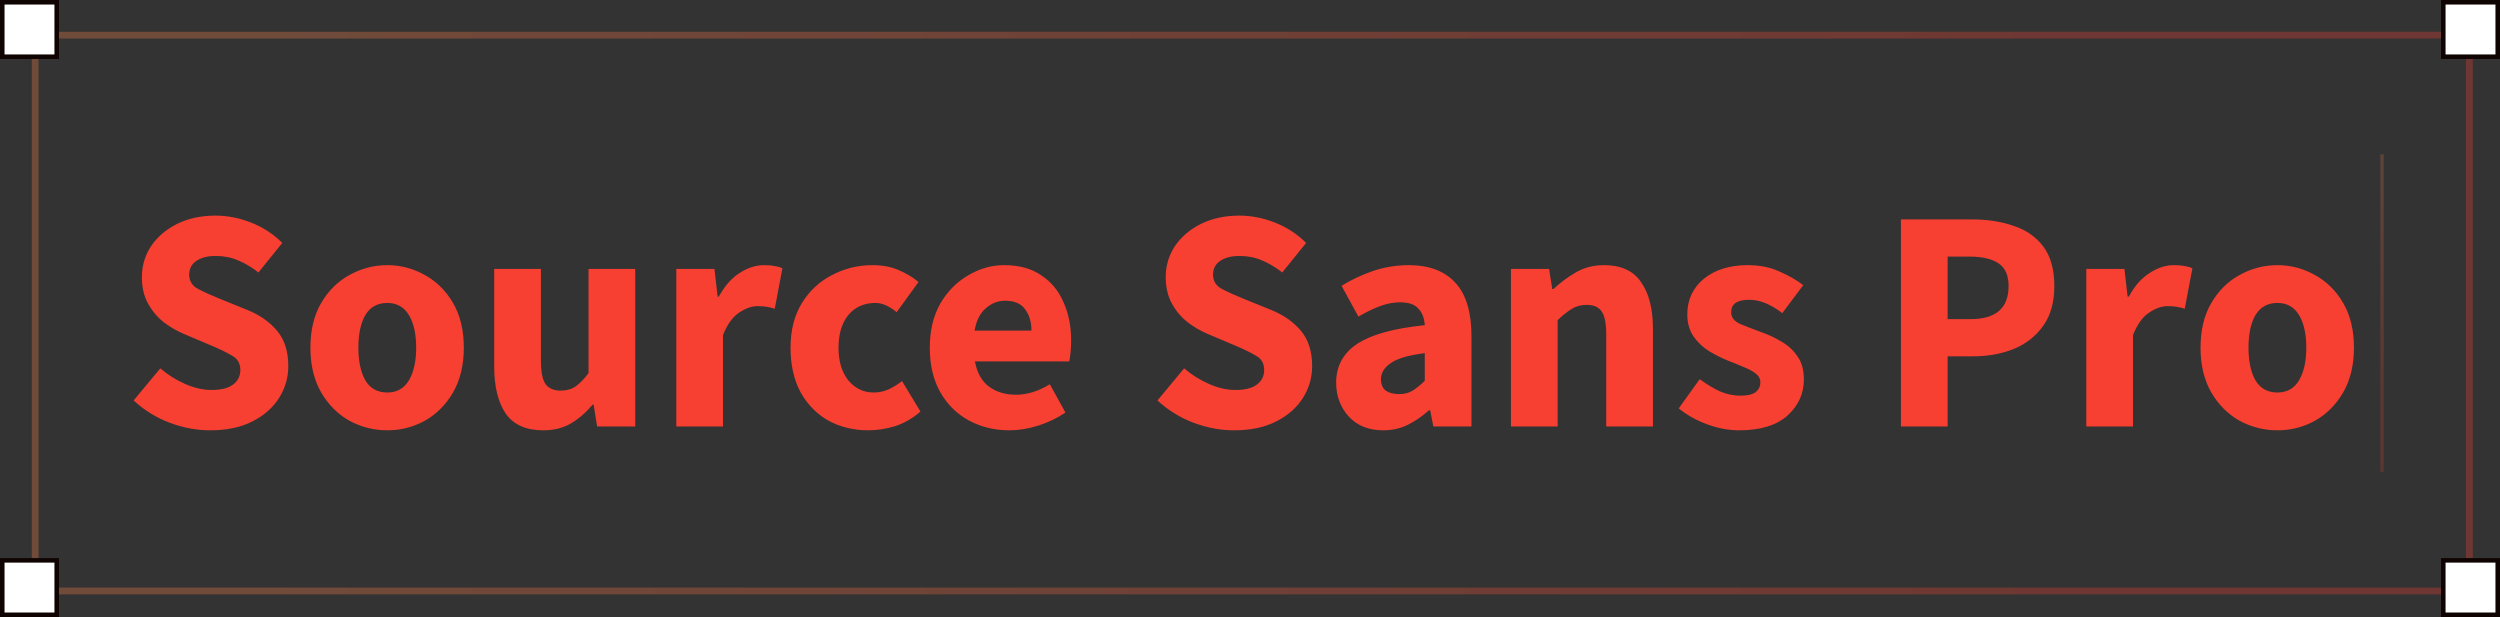
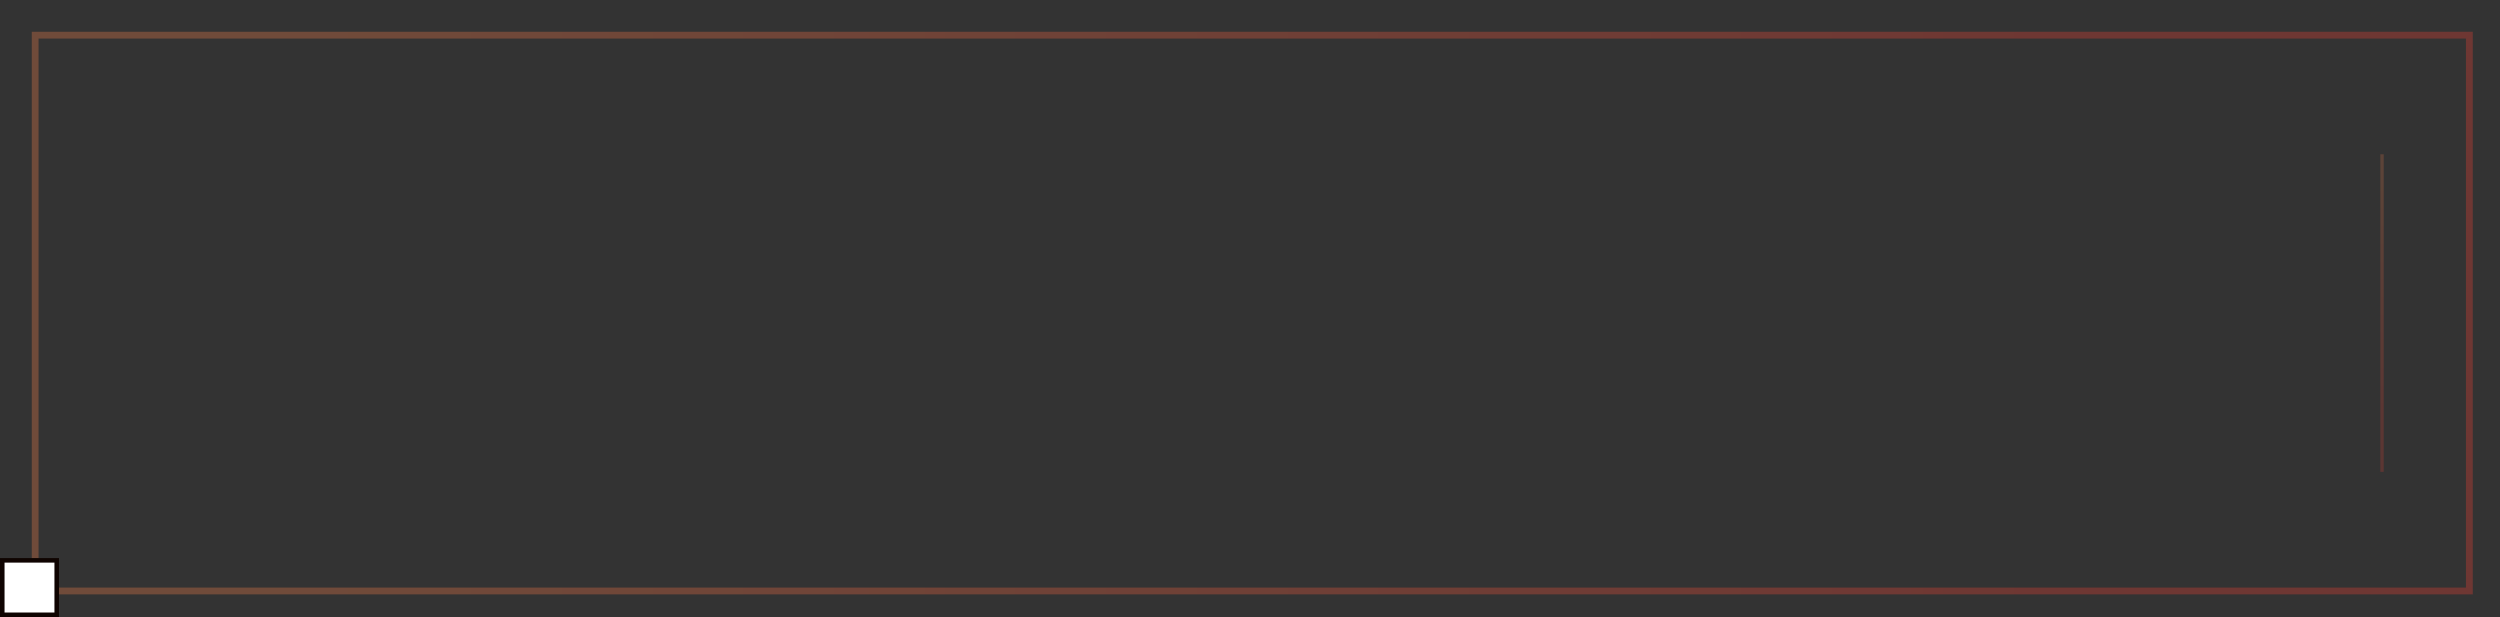
<svg xmlns="http://www.w3.org/2000/svg" width="551" height="136" viewBox="0 0 551 136" fill="none">
  <rect x="0" y="0" width="551" height="136" fill="#333333" stroke="none" />
  <rect x="7.75" y="7.75" width="536.5" height="122.5" stroke="url(#paint0_linear_910_1850)" stroke-opacity="0.3" stroke-width="1.5" />
-   <rect x="0.5" y="0.5" width="12" height="12" fill="white" stroke="#0F0401" />
-   <rect x="538.5" y="0.5" width="12" height="12" fill="white" stroke="#0F0401" />
-   <rect x="538.5" y="123.5" width="12" height="12" fill="white" stroke="#0F0401" />
  <rect x="0.5" y="123.5" width="12" height="12" fill="white" stroke="#0F0401" />
-   <path d="M46.32 94.84C43.333 94.84 40.347 94.28 37.36 93.16C34.42 92.04 31.783 90.407 29.45 88.26L35.33 81.19C36.963 82.59 38.783 83.733 40.79 84.62C42.797 85.507 44.733 85.95 46.6 85.95C48.747 85.95 50.333 85.553 51.36 84.76C52.433 83.967 52.97 82.893 52.97 81.54C52.97 80.093 52.363 79.043 51.15 78.39C49.983 77.69 48.397 76.92 46.39 76.08L40.44 73.56C38.9 72.907 37.43 72.043 36.03 70.97C34.63 69.85 33.487 68.473 32.6 66.84C31.713 65.207 31.27 63.293 31.27 61.1C31.27 58.58 31.947 56.293 33.3 54.24C34.7 52.187 36.613 50.553 39.04 49.34C41.513 48.127 44.337 47.52 47.51 47.52C50.123 47.52 52.737 48.033 55.35 49.06C57.963 50.087 60.25 51.58 62.21 53.54L56.96 60.05C55.467 58.883 53.973 57.997 52.48 57.39C50.987 56.737 49.33 56.41 47.51 56.41C45.737 56.41 44.313 56.783 43.24 57.53C42.213 58.23 41.7 59.233 41.7 60.54C41.7 61.94 42.353 62.99 43.66 63.69C45.013 64.39 46.67 65.137 48.63 65.93L54.51 68.31C57.263 69.43 59.457 70.97 61.09 72.93C62.723 74.89 63.54 77.48 63.54 80.7C63.54 83.22 62.863 85.553 61.51 87.7C60.157 89.847 58.197 91.573 55.63 92.88C53.063 94.187 49.96 94.84 46.32 94.84ZM85.356 94.84C82.416 94.84 79.64 94.14 77.026 92.74C74.46 91.293 72.383 89.217 70.796 86.51C69.21 83.757 68.416 80.467 68.416 76.64C68.416 72.767 69.21 69.477 70.796 66.77C72.383 64.063 74.46 62.01 77.026 60.61C79.64 59.163 82.416 58.44 85.356 58.44C88.296 58.44 91.05 59.163 93.617 60.61C96.183 62.01 98.26 64.063 99.847 66.77C101.433 69.477 102.226 72.767 102.226 76.64C102.226 80.467 101.433 83.757 99.847 86.51C98.26 89.217 96.183 91.293 93.617 92.74C91.05 94.14 88.296 94.84 85.356 94.84ZM85.356 86.51C87.457 86.51 89.043 85.623 90.117 83.85C91.19 82.03 91.727 79.627 91.727 76.64C91.727 73.607 91.19 71.203 90.117 69.43C89.043 67.657 87.457 66.77 85.356 66.77C83.21 66.77 81.6 67.657 80.526 69.43C79.5 71.203 78.987 73.607 78.987 76.64C78.987 79.627 79.5 82.03 80.526 83.85C81.6 85.623 83.21 86.51 85.356 86.51ZM119.705 94.84C115.925 94.84 113.171 93.603 111.445 91.13C109.765 88.61 108.925 85.18 108.925 80.84V59.28H119.215V79.51C119.215 81.983 119.565 83.71 120.265 84.69C120.965 85.623 122.061 86.09 123.555 86.09C124.861 86.09 125.958 85.787 126.845 85.18C127.731 84.573 128.688 83.593 129.715 82.24V59.28H140.005V94H131.605L130.835 89.17H130.625C129.178 90.897 127.591 92.273 125.865 93.3C124.138 94.327 122.085 94.84 119.705 94.84ZM149.06 94V59.28H157.46L158.16 65.37H158.44C159.7 63.037 161.216 61.31 162.99 60.19C164.763 59.023 166.536 58.44 168.31 58.44C169.29 58.44 170.106 58.51 170.76 58.65C171.413 58.743 171.973 58.907 172.44 59.14L170.76 68.03C170.153 67.843 169.546 67.703 168.94 67.61C168.38 67.517 167.726 67.47 166.98 67.47C165.673 67.47 164.296 67.96 162.85 68.94C161.45 69.873 160.283 71.507 159.35 73.84V94H149.06ZM191.387 94.84C188.167 94.84 185.25 94.14 182.637 92.74C180.07 91.293 178.017 89.217 176.477 86.51C174.983 83.757 174.237 80.467 174.237 76.64C174.237 72.767 175.077 69.477 176.757 66.77C178.437 64.063 180.653 62.01 183.407 60.61C186.16 59.163 189.123 58.44 192.297 58.44C194.443 58.44 196.333 58.79 197.967 59.49C199.647 60.19 201.14 61.077 202.447 62.15L197.617 68.8C195.983 67.447 194.42 66.77 192.927 66.77C190.453 66.77 188.47 67.657 186.977 69.43C185.53 71.203 184.807 73.607 184.807 76.64C184.807 79.627 185.53 82.03 186.977 83.85C188.47 85.623 190.337 86.51 192.577 86.51C193.697 86.51 194.793 86.277 195.867 85.81C196.94 85.297 197.92 84.69 198.807 83.99L202.867 90.71C201.14 92.203 199.273 93.277 197.267 93.93C195.26 94.537 193.3 94.84 191.387 94.84ZM222.5 94.84C219.187 94.84 216.2 94.117 213.54 92.67C210.88 91.223 208.78 89.147 207.24 86.44C205.7 83.733 204.93 80.467 204.93 76.64C204.93 72.86 205.7 69.617 207.24 66.91C208.827 64.203 210.88 62.127 213.4 60.68C215.92 59.187 218.557 58.44 221.31 58.44C224.623 58.44 227.353 59.187 229.5 60.68C231.693 62.127 233.327 64.11 234.4 66.63C235.52 69.103 236.08 71.927 236.08 75.1C236.08 75.987 236.033 76.873 235.94 77.76C235.847 78.6 235.753 79.23 235.66 79.65H214.87C215.337 82.17 216.387 84.037 218.02 85.25C219.653 86.417 221.613 87 223.9 87C226.373 87 228.87 86.23 231.39 84.69L234.82 90.92C233.047 92.133 231.063 93.09 228.87 93.79C226.677 94.49 224.553 94.84 222.5 94.84ZM214.8 72.86H227.33C227.33 70.947 226.863 69.383 225.93 68.17C225.043 66.91 223.573 66.28 221.52 66.28C219.933 66.28 218.51 66.84 217.25 67.96C215.99 69.033 215.173 70.667 214.8 72.86ZM271.974 94.84C268.988 94.84 266.001 94.28 263.014 93.16C260.074 92.04 257.438 90.407 255.104 88.26L260.984 81.19C262.618 82.59 264.438 83.733 266.444 84.62C268.451 85.507 270.388 85.95 272.254 85.95C274.401 85.95 275.988 85.553 277.014 84.76C278.088 83.967 278.624 82.893 278.624 81.54C278.624 80.093 278.018 79.043 276.804 78.39C275.638 77.69 274.051 76.92 272.044 76.08L266.094 73.56C264.554 72.907 263.084 72.043 261.684 70.97C260.284 69.85 259.141 68.473 258.254 66.84C257.368 65.207 256.924 63.293 256.924 61.1C256.924 58.58 257.601 56.293 258.954 54.24C260.354 52.187 262.268 50.553 264.694 49.34C267.168 48.127 269.991 47.52 273.164 47.52C275.778 47.52 278.391 48.033 281.004 49.06C283.618 50.087 285.904 51.58 287.864 53.54L282.614 60.05C281.121 58.883 279.628 57.997 278.134 57.39C276.641 56.737 274.984 56.41 273.164 56.41C271.391 56.41 269.968 56.783 268.894 57.53C267.868 58.23 267.354 59.233 267.354 60.54C267.354 61.94 268.008 62.99 269.314 63.69C270.668 64.39 272.324 65.137 274.284 65.93L280.164 68.31C282.918 69.43 285.111 70.97 286.744 72.93C288.378 74.89 289.194 77.48 289.194 80.7C289.194 83.22 288.518 85.553 287.164 87.7C285.811 89.847 283.851 91.573 281.284 92.88C278.718 94.187 275.614 94.84 271.974 94.84ZM304.851 94.84C301.677 94.84 299.157 93.837 297.291 91.83C295.424 89.777 294.491 87.28 294.491 84.34C294.491 80.7 296.031 77.853 299.111 75.8C302.191 73.747 307.161 72.37 314.021 71.67C313.927 70.13 313.461 68.917 312.621 68.03C311.827 67.097 310.474 66.63 308.561 66.63C307.114 66.63 305.644 66.91 304.151 67.47C302.657 68.03 301.071 68.8 299.391 69.78L295.681 62.99C297.874 61.637 300.207 60.54 302.681 59.7C305.201 58.86 307.814 58.44 310.521 58.44C314.954 58.44 318.361 59.723 320.741 62.29C323.121 64.857 324.311 68.8 324.311 74.12V94H315.911L315.211 90.43H314.931C313.484 91.737 311.921 92.81 310.241 93.65C308.607 94.443 306.811 94.84 304.851 94.84ZM308.351 86.86C309.517 86.86 310.521 86.603 311.361 86.09C312.247 85.53 313.134 84.807 314.021 83.92V77.83C310.381 78.297 307.861 79.043 306.461 80.07C305.061 81.05 304.361 82.217 304.361 83.57C304.361 84.69 304.711 85.53 305.411 86.09C306.157 86.603 307.137 86.86 308.351 86.86ZM333.015 94V59.28H341.415L342.115 63.69H342.395C343.888 62.29 345.522 61.077 347.295 60.05C349.115 58.977 351.192 58.44 353.525 58.44C357.305 58.44 360.035 59.7 361.715 62.22C363.442 64.693 364.305 68.1 364.305 72.44V94H354.015V73.77C354.015 71.25 353.665 69.523 352.965 68.59C352.312 67.657 351.238 67.19 349.745 67.19C348.438 67.19 347.318 67.493 346.385 68.1C345.452 68.66 344.425 69.477 343.305 70.55V94H333.015ZM383.293 94.84C381.007 94.84 378.65 94.397 376.223 93.51C373.843 92.623 371.767 91.457 369.993 90.01L374.613 83.57C376.2 84.737 377.717 85.647 379.163 86.3C380.657 86.907 382.127 87.21 383.573 87.21C385.113 87.21 386.233 86.953 386.933 86.44C387.633 85.88 387.983 85.157 387.983 84.27C387.983 83.477 387.633 82.823 386.933 82.31C386.28 81.797 385.417 81.33 384.343 80.91C383.27 80.443 382.127 79.977 380.913 79.51C379.513 78.95 378.113 78.25 376.713 77.41C375.36 76.57 374.217 75.497 373.283 74.19C372.35 72.837 371.883 71.203 371.883 69.29C371.883 66.07 373.097 63.457 375.523 61.45C377.997 59.443 381.217 58.44 385.183 58.44C387.843 58.44 390.177 58.907 392.183 59.84C394.237 60.727 395.987 61.73 397.433 62.85L392.813 69.01C391.6 68.077 390.387 67.353 389.173 66.84C387.96 66.327 386.747 66.07 385.533 66.07C382.873 66.07 381.543 66.98 381.543 68.8C381.543 69.92 382.197 70.783 383.503 71.39C384.857 71.95 386.42 72.557 388.193 73.21C389.687 73.723 391.133 74.4 392.533 75.24C393.98 76.033 395.17 77.107 396.103 78.46C397.083 79.767 397.573 81.493 397.573 83.64C397.573 86.767 396.36 89.427 393.933 91.62C391.507 93.767 387.96 94.84 383.293 94.84ZM418.962 94V48.36H434.642C438.002 48.36 441.036 48.827 443.742 49.76C446.496 50.647 448.689 52.163 450.322 54.31C451.956 56.457 452.772 59.373 452.772 63.06C452.772 66.607 451.956 69.523 450.322 71.81C448.689 74.097 446.519 75.8 443.812 76.92C441.106 77.993 438.142 78.53 434.922 78.53H429.252V94H418.962ZM429.252 70.34H434.292C439.892 70.34 442.692 67.913 442.692 63.06C442.692 60.68 441.946 59 440.452 58.02C438.959 57.04 436.812 56.55 434.012 56.55H429.252V70.34ZM459.821 94V59.28H468.221L468.921 65.37H469.201C470.461 63.037 471.978 61.31 473.751 60.19C475.525 59.023 477.298 58.44 479.071 58.44C480.051 58.44 480.868 58.51 481.521 58.65C482.175 58.743 482.735 58.907 483.201 59.14L481.521 68.03C480.915 67.843 480.308 67.703 479.701 67.61C479.141 67.517 478.488 67.47 477.741 67.47C476.435 67.47 475.058 67.96 473.611 68.94C472.211 69.873 471.045 71.507 470.111 73.84V94H459.821ZM501.939 94.84C498.999 94.84 496.222 94.14 493.609 92.74C491.042 91.293 488.965 89.217 487.379 86.51C485.792 83.757 484.999 80.467 484.999 76.64C484.999 72.767 485.792 69.477 487.379 66.77C488.965 64.063 491.042 62.01 493.609 60.61C496.222 59.163 498.999 58.44 501.939 58.44C504.879 58.44 507.632 59.163 510.199 60.61C512.765 62.01 514.842 64.063 516.429 66.77C518.015 69.477 518.809 72.767 518.809 76.64C518.809 80.467 518.015 83.757 516.429 86.51C514.842 89.217 512.765 91.293 510.199 92.74C507.632 94.14 504.879 94.84 501.939 94.84ZM501.939 86.51C504.039 86.51 505.625 85.623 506.699 83.85C507.772 82.03 508.309 79.627 508.309 76.64C508.309 73.607 507.772 71.203 506.699 69.43C505.625 67.657 504.039 66.77 501.939 66.77C499.792 66.77 498.182 67.657 497.109 69.43C496.082 71.203 495.569 73.607 495.569 76.64C495.569 79.627 496.082 82.03 497.109 83.85C498.182 85.623 499.792 86.51 501.939 86.51Z" fill="#F84032" />
  <path d="M525 34L525 104" stroke="url(#paint1_linear_910_1850)" stroke-opacity="0.2" stroke-width="0.75" />
  <defs>
    <linearGradient id="paint0_linear_910_1850" x1="7" y1="87.366" x2="545" y2="87.366" gradientUnits="userSpaceOnUse">
      <stop offset="0.087" stop-color="#FE8249" />
      <stop offset="0.823" stop-color="#F84032" />
    </linearGradient>
    <linearGradient id="paint1_linear_910_1850" x1="500.352" y1="34" x2="500.352" y2="104" gradientUnits="userSpaceOnUse">
      <stop offset="0.087" stop-color="#FE8249" />
      <stop offset="0.823" stop-color="#F84032" />
    </linearGradient>
  </defs>
</svg>